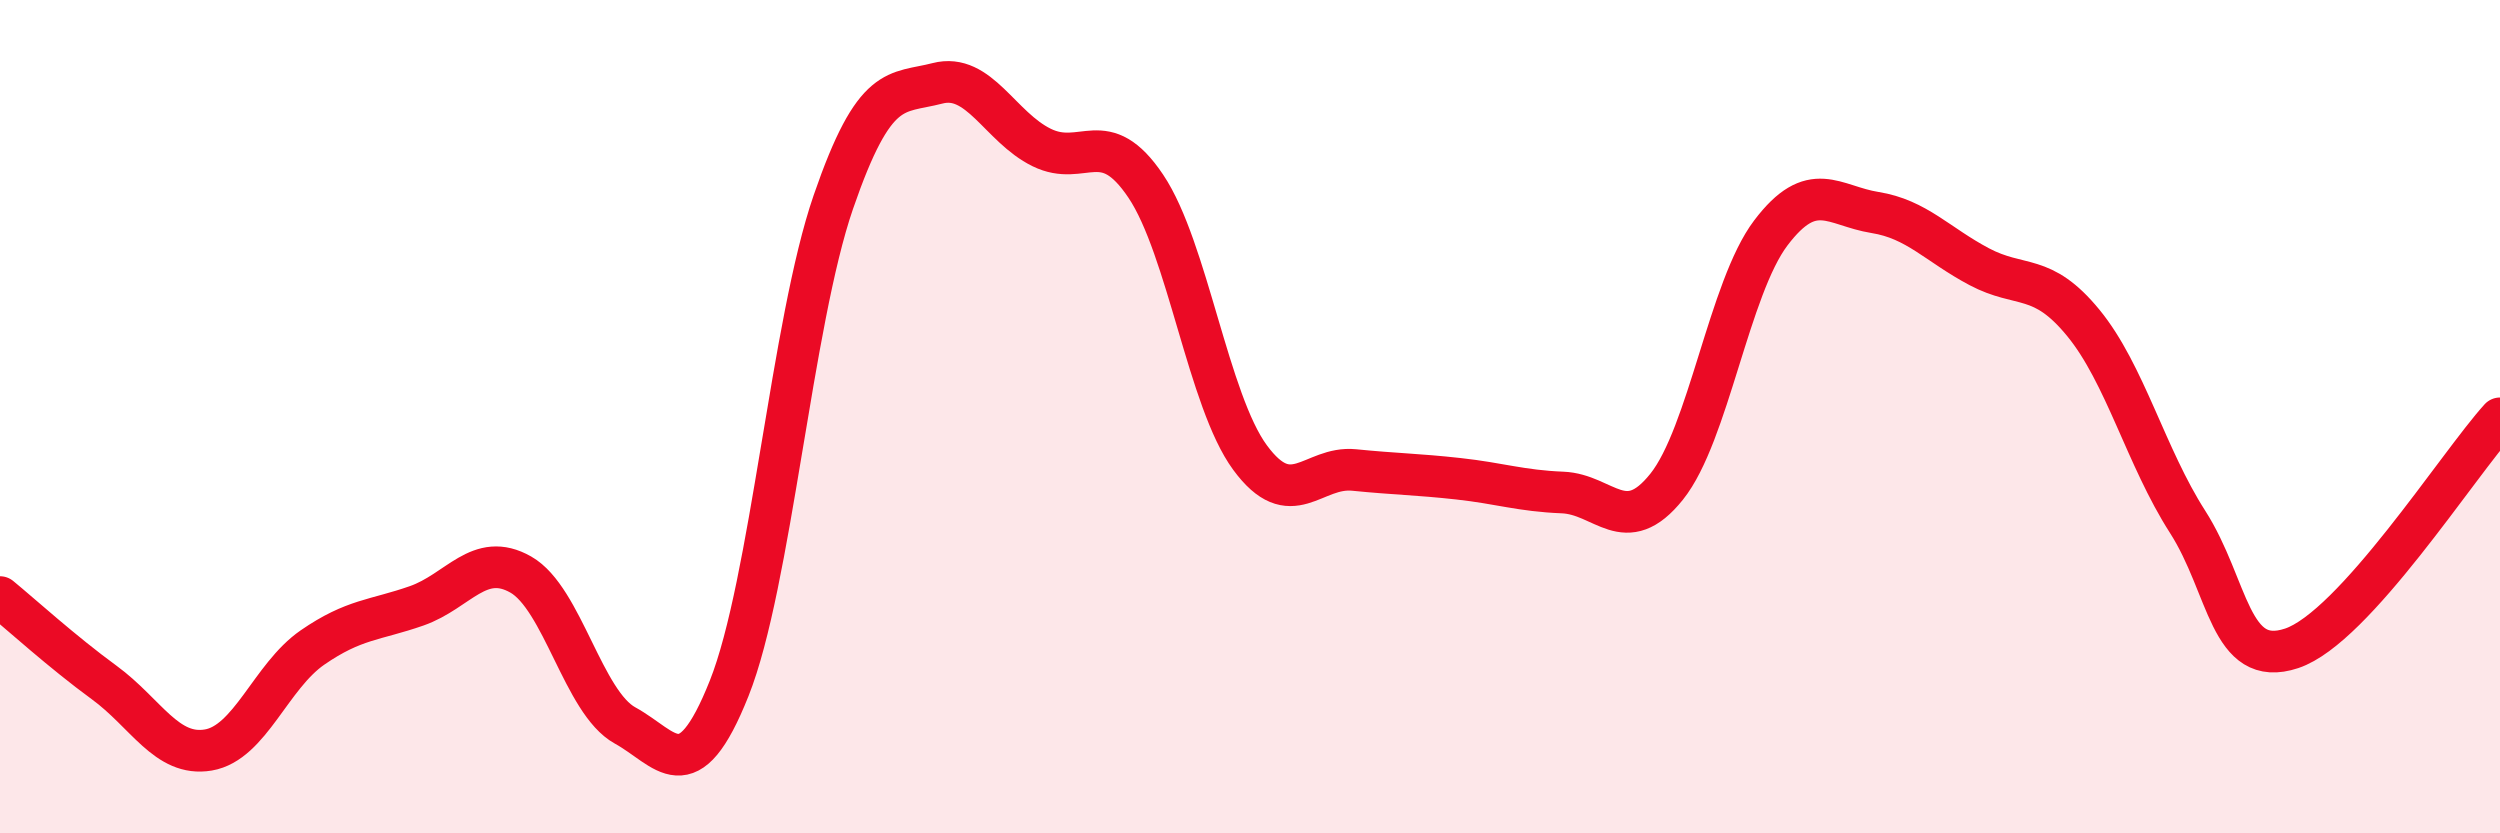
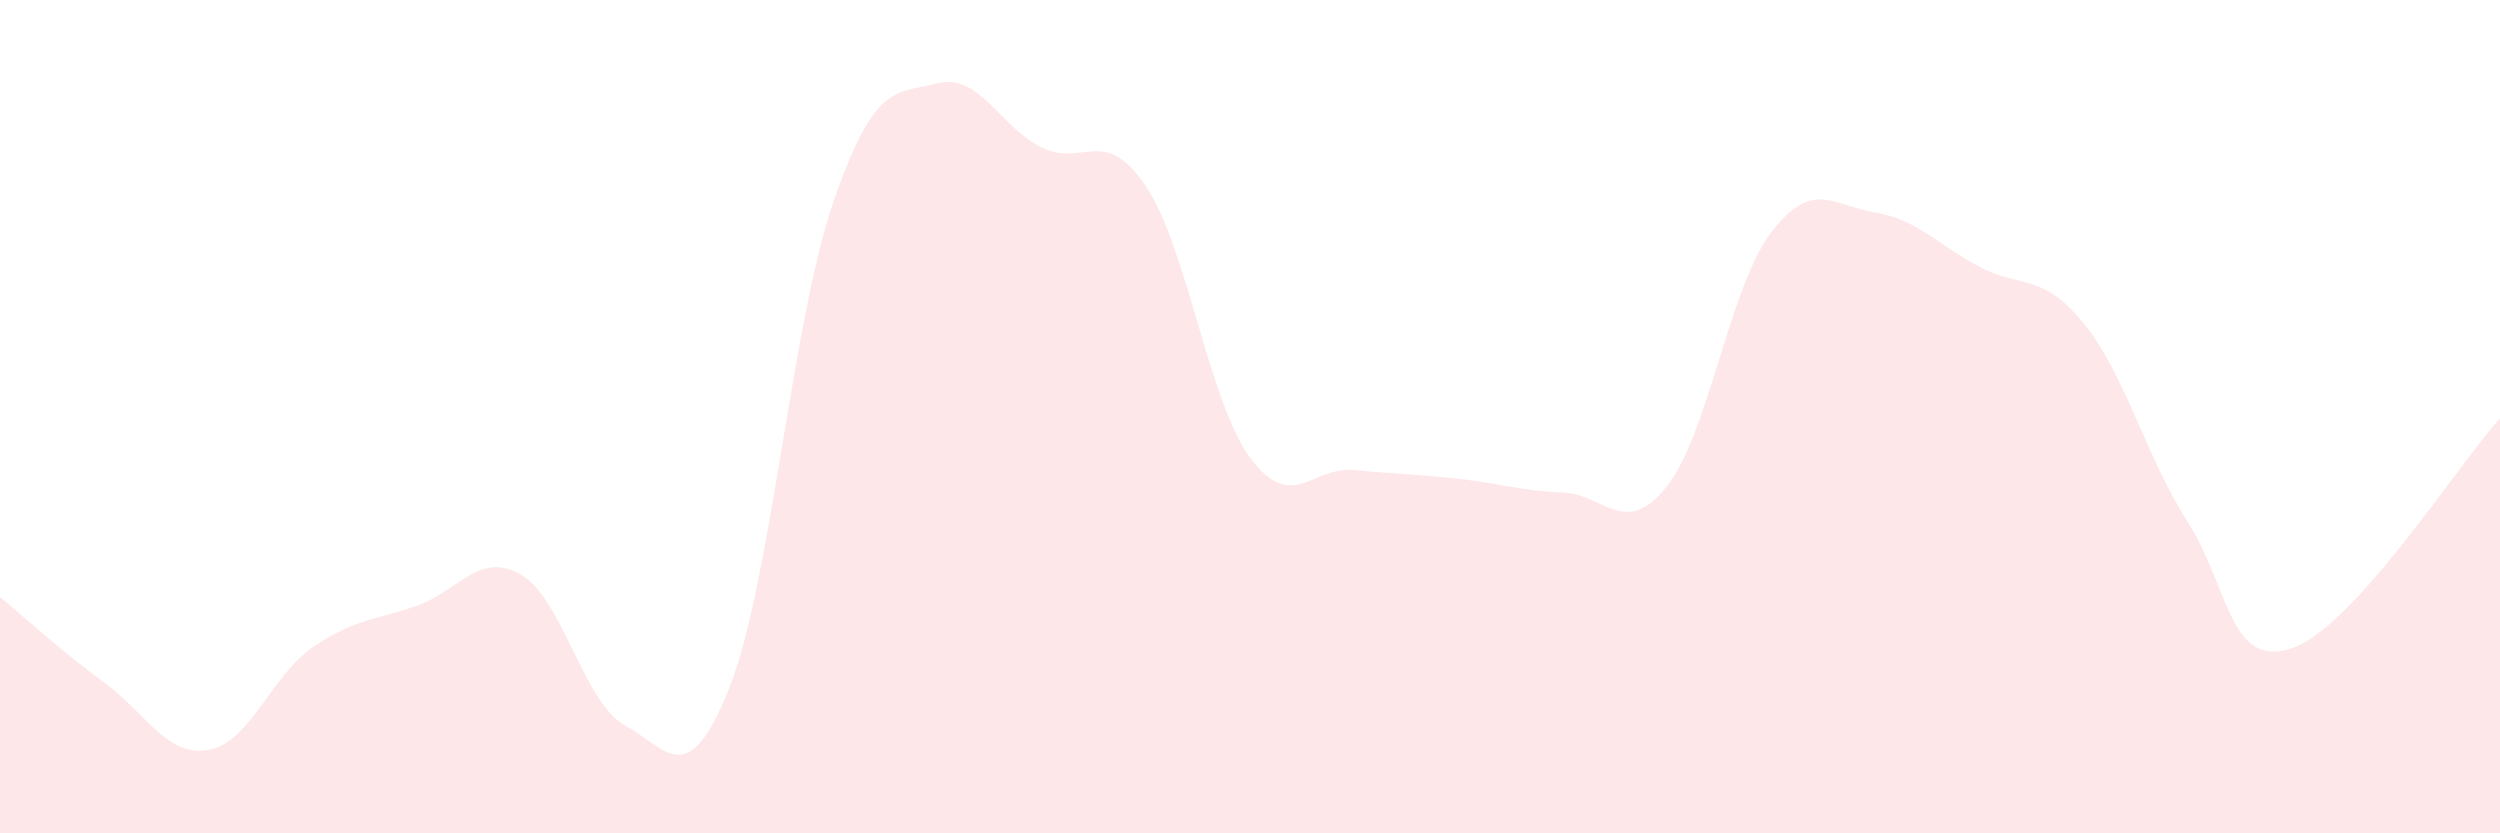
<svg xmlns="http://www.w3.org/2000/svg" width="60" height="20" viewBox="0 0 60 20">
  <path d="M 0,14.33 C 0.5,14.74 1.5,15.65 2.5,16.38 C 3.5,17.11 4,18.17 5,18 C 6,17.83 6.5,16.23 7.5,15.54 C 8.5,14.85 9,14.89 10,14.54 C 11,14.19 11.5,13.22 12.5,13.79 C 13.5,14.36 14,16.86 15,17.41 C 16,17.96 16.5,19.03 17.5,16.52 C 18.5,14.01 19,7.75 20,4.85 C 21,1.95 21.5,2.26 22.5,2 C 23.5,1.74 24,3.05 25,3.54 C 26,4.03 26.5,2.98 27.5,4.47 C 28.5,5.96 29,9.62 30,10.98 C 31,12.34 31.5,11.18 32.5,11.28 C 33.5,11.38 34,11.38 35,11.49 C 36,11.6 36.5,11.78 37.5,11.82 C 38.5,11.86 39,12.93 40,11.68 C 41,10.43 41.5,6.91 42.5,5.59 C 43.5,4.27 44,4.94 45,5.1 C 46,5.26 46.5,5.87 47.5,6.4 C 48.5,6.93 49,6.53 50,7.75 C 51,8.97 51.5,10.96 52.5,12.52 C 53.5,14.08 53.5,16.06 55,15.56 C 56.5,15.06 59,11.14 60,10.04L60 20L0 20Z" fill="#EB0A25" opacity="0.1" stroke-linecap="round" stroke-linejoin="round" />
-   <path d="M 0,14.33 C 0.5,14.74 1.5,15.65 2.5,16.38 C 3.5,17.11 4,18.17 5,18 C 6,17.83 6.5,16.23 7.5,15.54 C 8.5,14.85 9,14.89 10,14.54 C 11,14.19 11.5,13.22 12.5,13.79 C 13.5,14.36 14,16.86 15,17.41 C 16,17.96 16.5,19.03 17.5,16.52 C 18.5,14.01 19,7.75 20,4.85 C 21,1.95 21.5,2.26 22.5,2 C 23.5,1.74 24,3.05 25,3.54 C 26,4.03 26.5,2.98 27.5,4.47 C 28.5,5.96 29,9.62 30,10.98 C 31,12.34 31.5,11.18 32.5,11.28 C 33.5,11.38 34,11.38 35,11.49 C 36,11.6 36.5,11.78 37.5,11.82 C 38.5,11.86 39,12.93 40,11.68 C 41,10.43 41.5,6.91 42.5,5.59 C 43.5,4.27 44,4.94 45,5.1 C 46,5.26 46.5,5.87 47.5,6.4 C 48.5,6.93 49,6.53 50,7.75 C 51,8.97 51.5,10.96 52.5,12.52 C 53.5,14.08 53.5,16.06 55,15.56 C 56.5,15.06 59,11.14 60,10.04" stroke="#EB0A25" stroke-width="1" fill="none" stroke-linecap="round" stroke-linejoin="round" />
</svg>